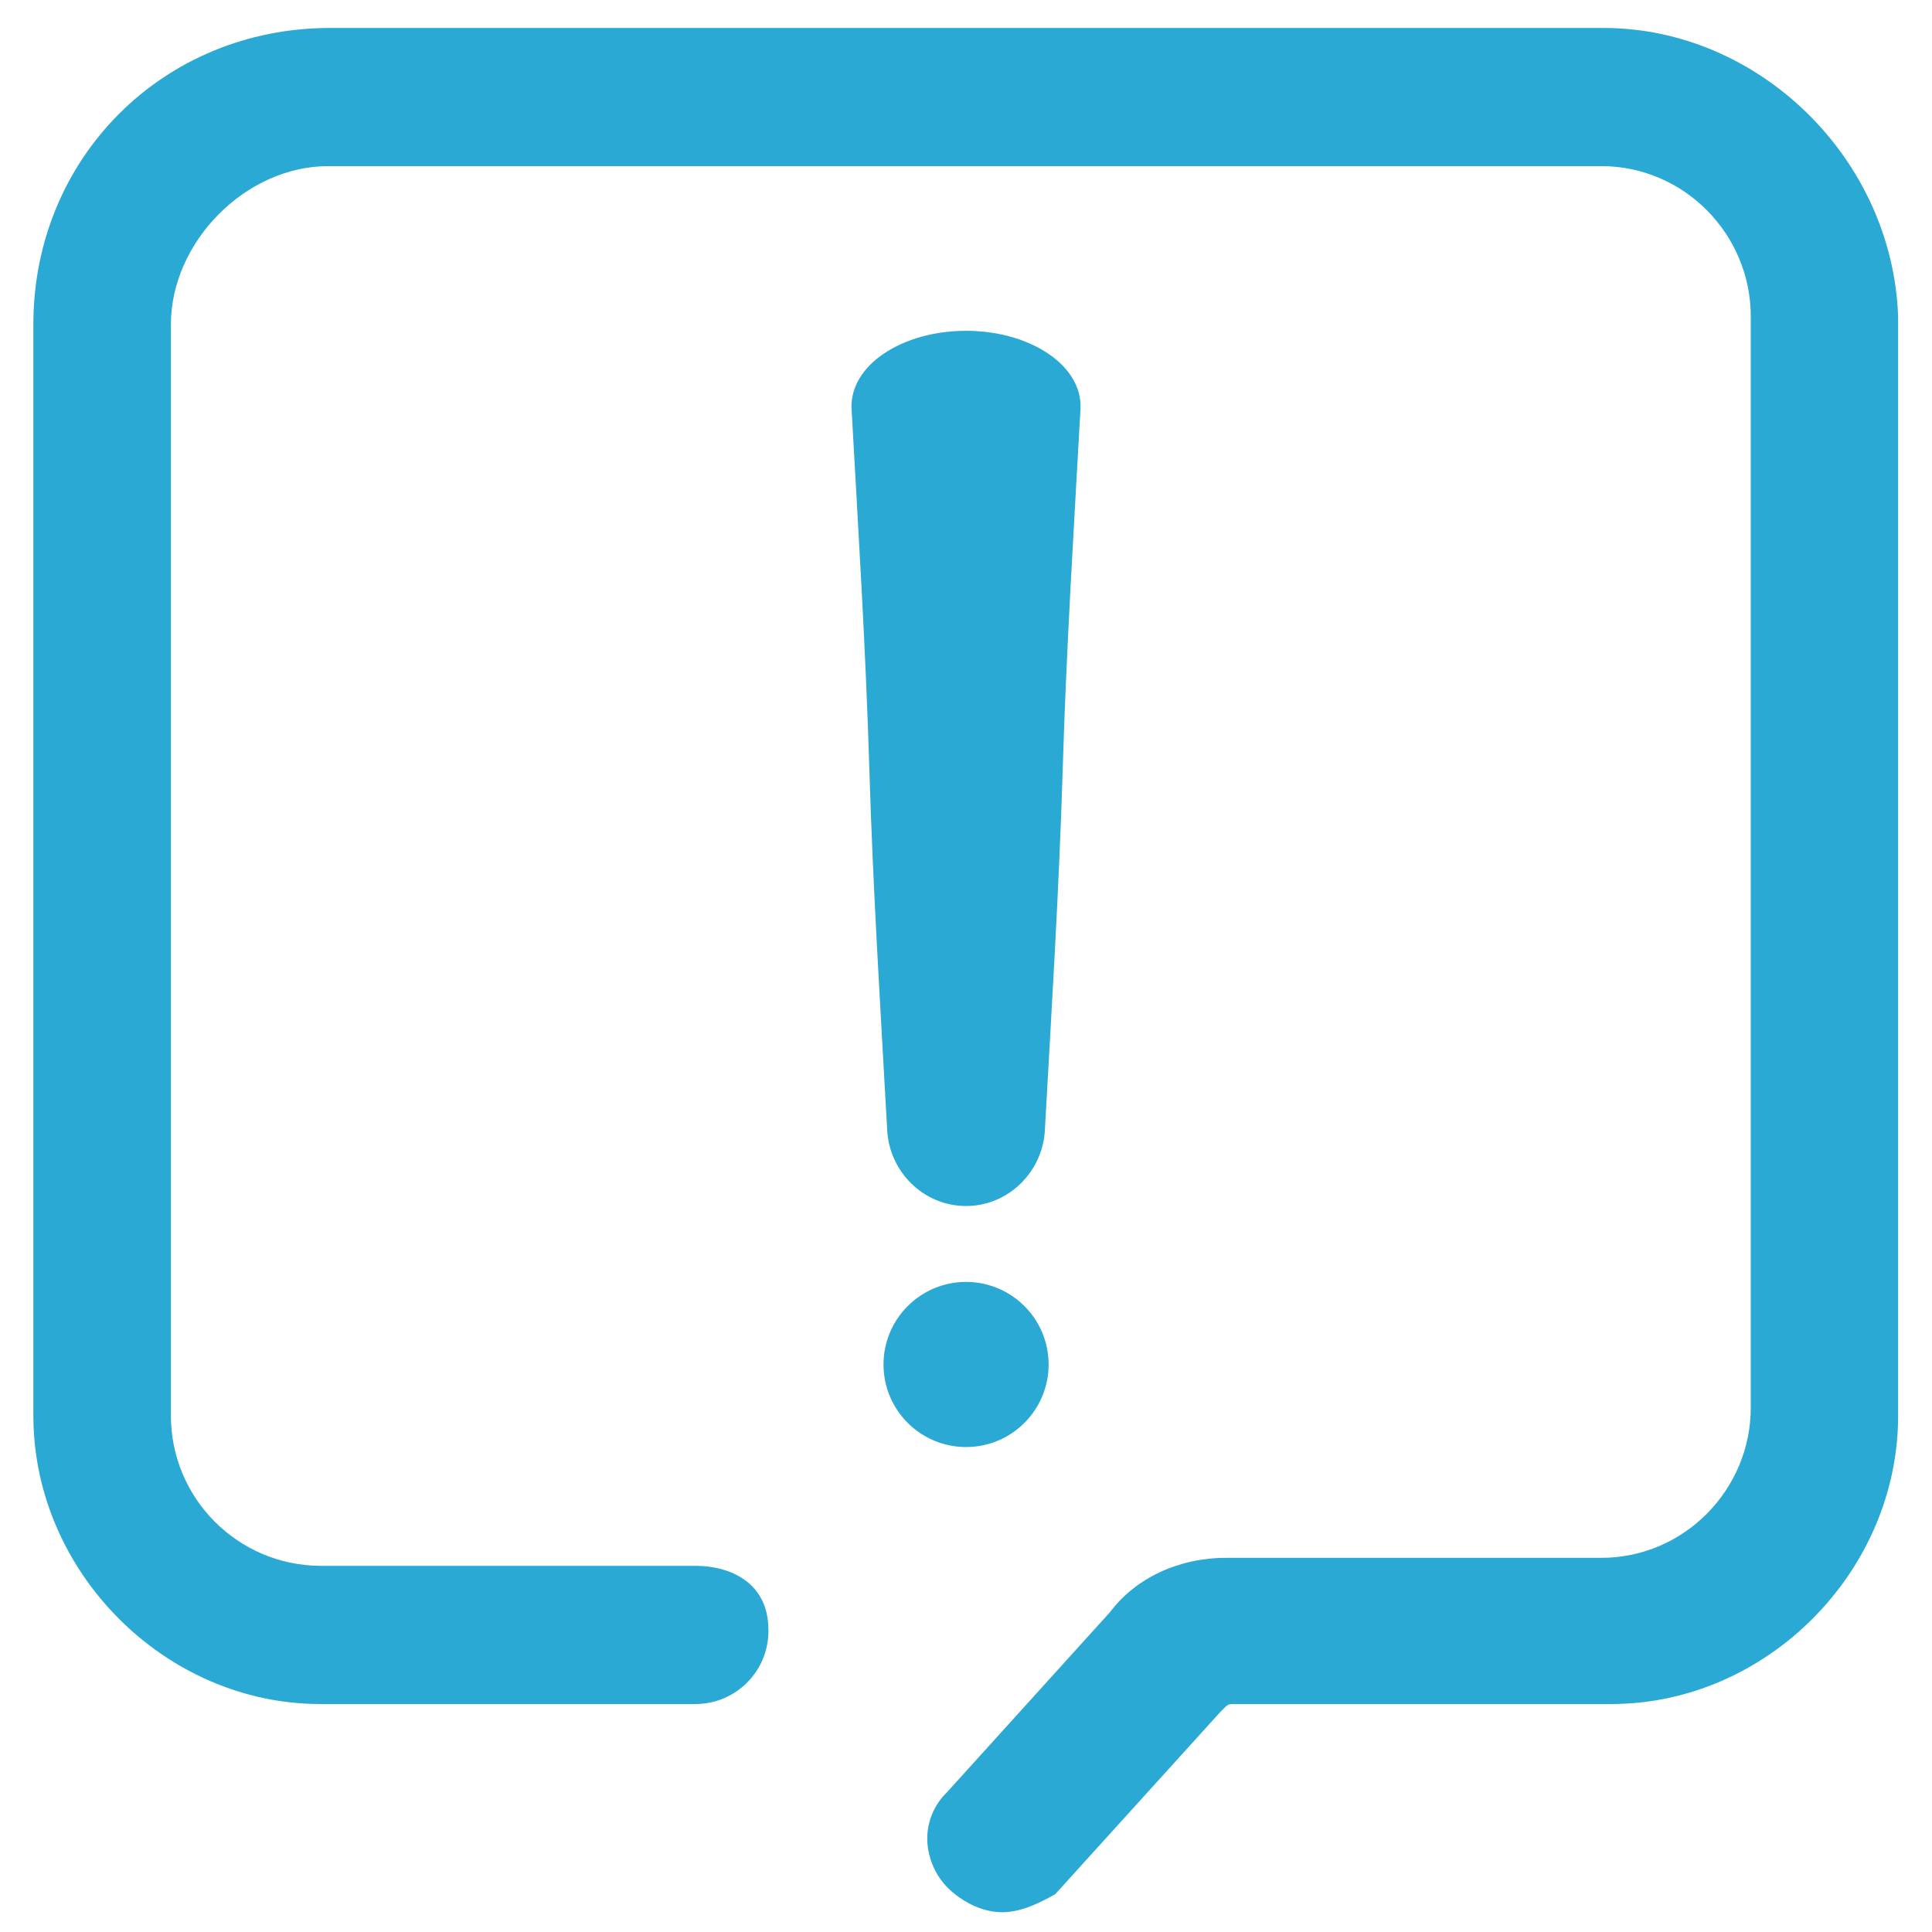
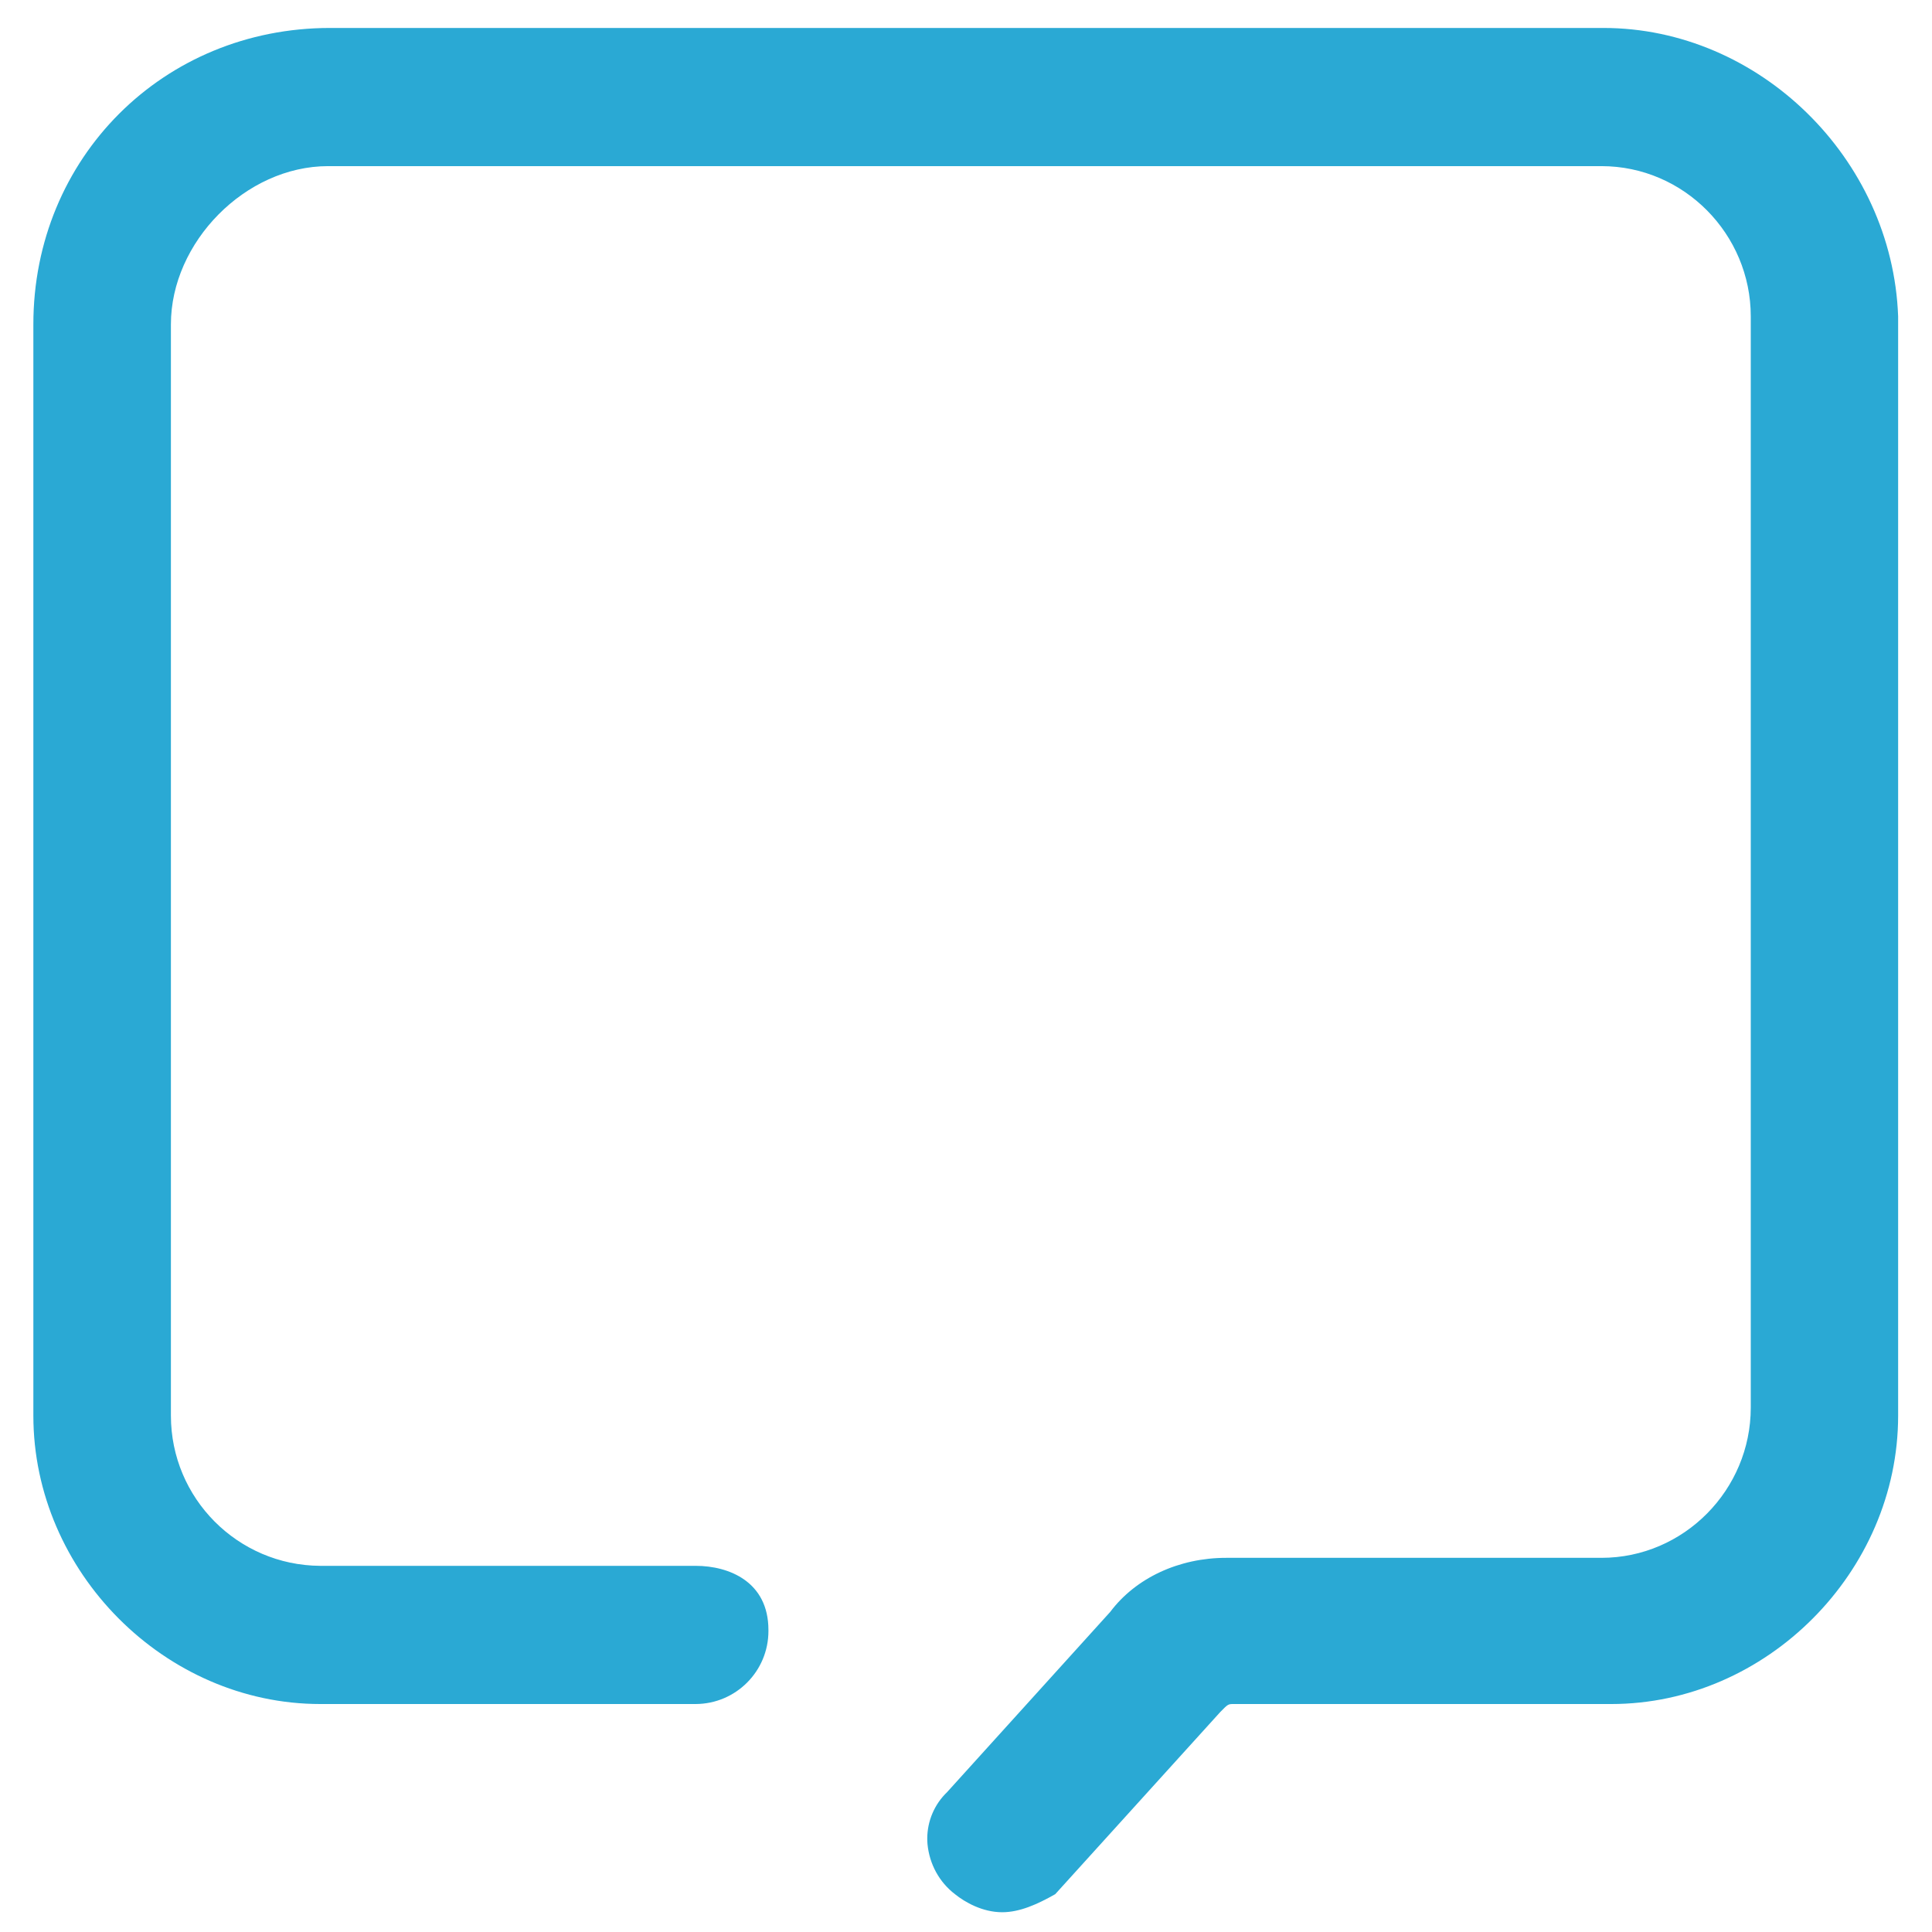
<svg xmlns="http://www.w3.org/2000/svg" xml:space="preserve" width="17.639mm" height="17.639mm" version="1.1" style="shape-rendering:geometricPrecision; text-rendering:geometricPrecision; image-rendering:optimizeQuality; fill-rule:evenodd; clip-rule:evenodd" viewBox="0 0 1763.88 1763.88">
  <defs>
    <style type="text/css">
   
    .fil0 {fill:#2AA9D4;fill-rule:nonzero}
   
  </style>
  </defs>
  <g id="图层_x0020_1">
    <path class="fil0" d="M1463.95 25.52l-1162.54 0c-152.54,0 -270.95,118.84 -270.95,270.59l0 996.35c0,142.64 120.21,263.28 261.92,263.28l342.81 0c36.7,-0.15 66.38,-29.96 66.38,-66.67 0,-0.33 -0.01,-0.67 -0.01,-1 0,-43.87 -35.84,-58.49 -66.37,-58.49l-342.82 0c-75.39,-0.46 -136.33,-61.72 -136.33,-137.12l0 -996.35c0,-74.98 68.1,-144.44 143.5,-144.44l1162.54 0c75.34,0 136.34,62.15 136.34,137.13l0 996.35c0,74.9 -60.93,137.12 -136.34,137.12l-342.63 0c-43,0 -82.5,18.28 -105.8,49.32l-148.95 164.57c-11.57,11.09 -18.13,26.45 -18.13,42.49 0,1.68 0.08,3.36 0.22,5.03 1.79,18.28 10.75,34.69 25.08,45.66 9.03,7.31 25.09,16.49 43.08,16.49 16.13,0 32.26,-7.31 48.46,-16.49l150.67 -166.3c7.17,-7.31 7.17,-7.31 12.54,-7.31l344.42 0.01c141.71,0 261.92,-120.71 261.92,-263.28l0 -1003.66c-5.3,-144.44 -127.3,-263.28 -269.01,-263.28z" p-id="10159" />
-     <path class="fil0" d="M882 1170.37c41.62,0 75.37,33.75 75.37,75.38 0,41.62 -33.75,75.37 -75.37,75.37 -41.62,0 -75.37,-33.75 -75.37,-75.37 0,-41.63 33.75,-75.38 75.37,-75.38l0 0z" p-id="46799" />
-     <path class="fil0" d="M954.02 1030.52c-0.68,19.5 -9.1,37.2 -22.06,49.94 -12.88,12.66 -30.52,20.61 -49.99,20.61 -19.49,0 -37.15,-7.94 -50.03,-20.61 -12.95,-12.73 -21.33,-30.44 -22.01,-49.94 -6.09,-109.63 -12.96,-219.27 -16.25,-328.89 -3.29,-109.63 -10.15,-219.26 -16.26,-328.97 -0.68,-19.5 10.69,-37.19 29.67,-49.94 19.06,-12.81 45.62,-20.7 74.91,-20.7 29.26,0 55.74,7.89 74.82,20.7 19,12.75 30.39,30.44 29.69,49.94 -6.09,109.71 -12.96,219.34 -16.25,328.97 -3.29,109.62 -10.13,219.26 -16.24,328.89z" />
  </g>
</svg>